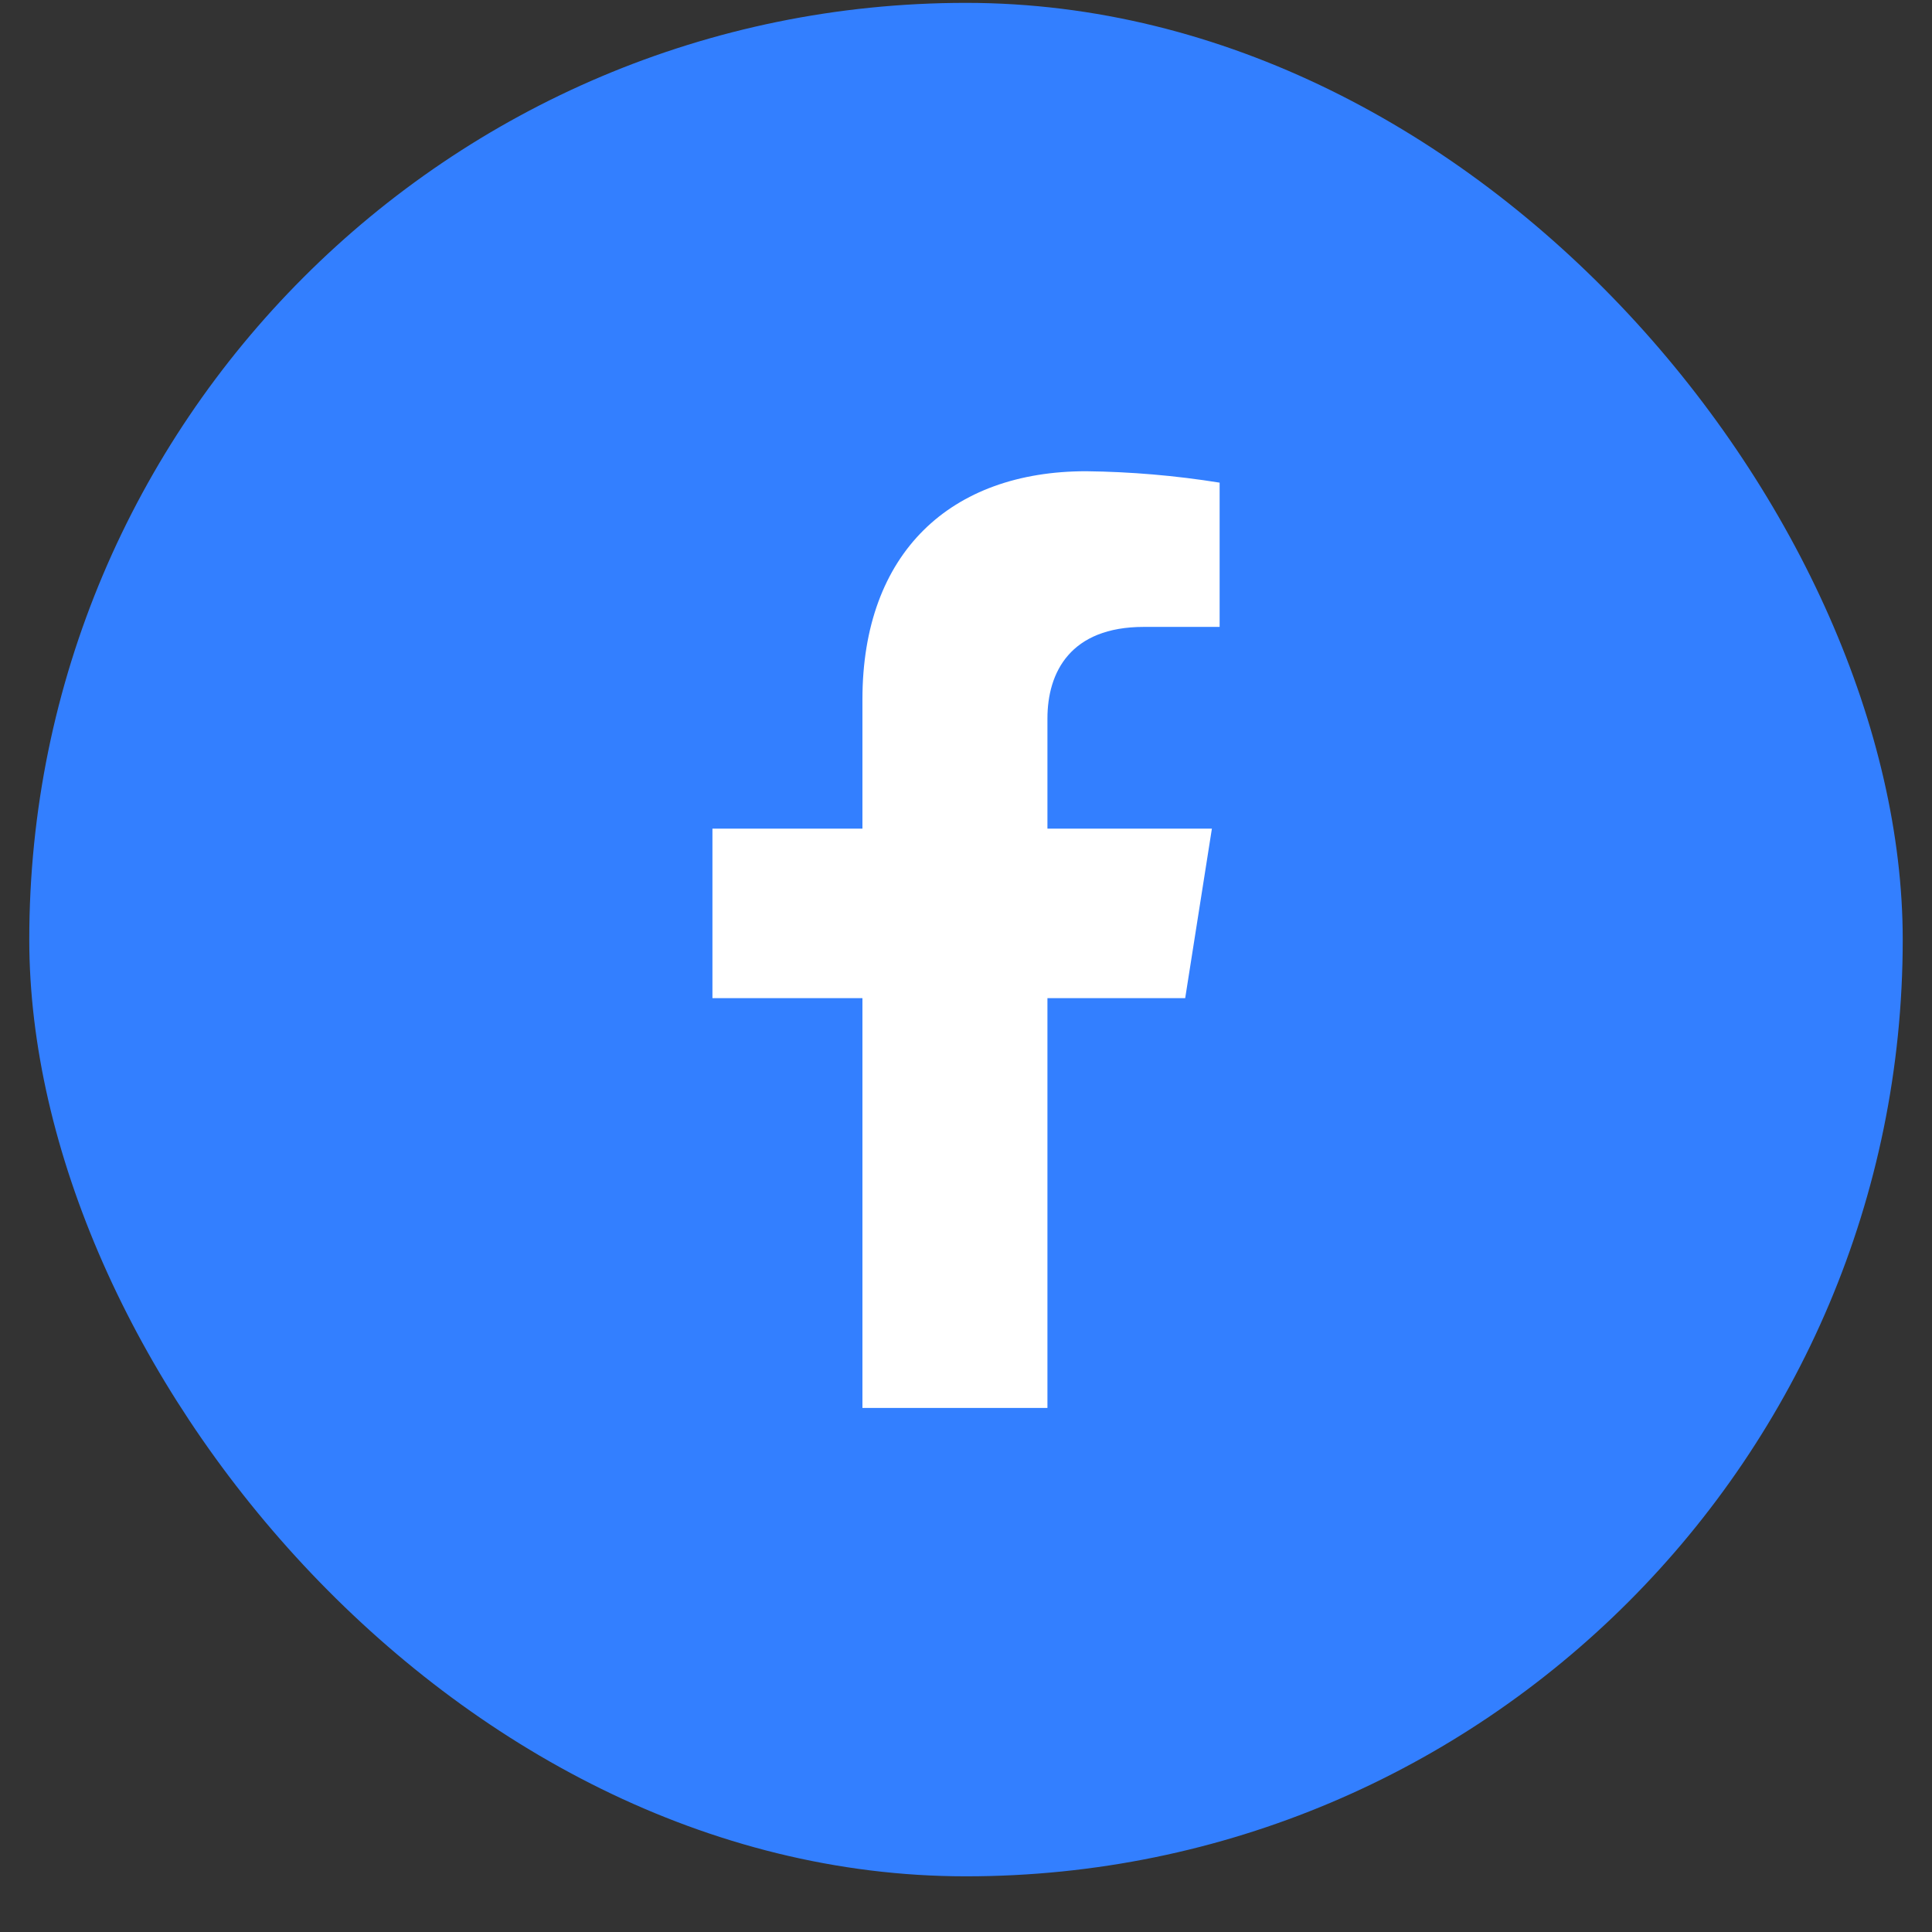
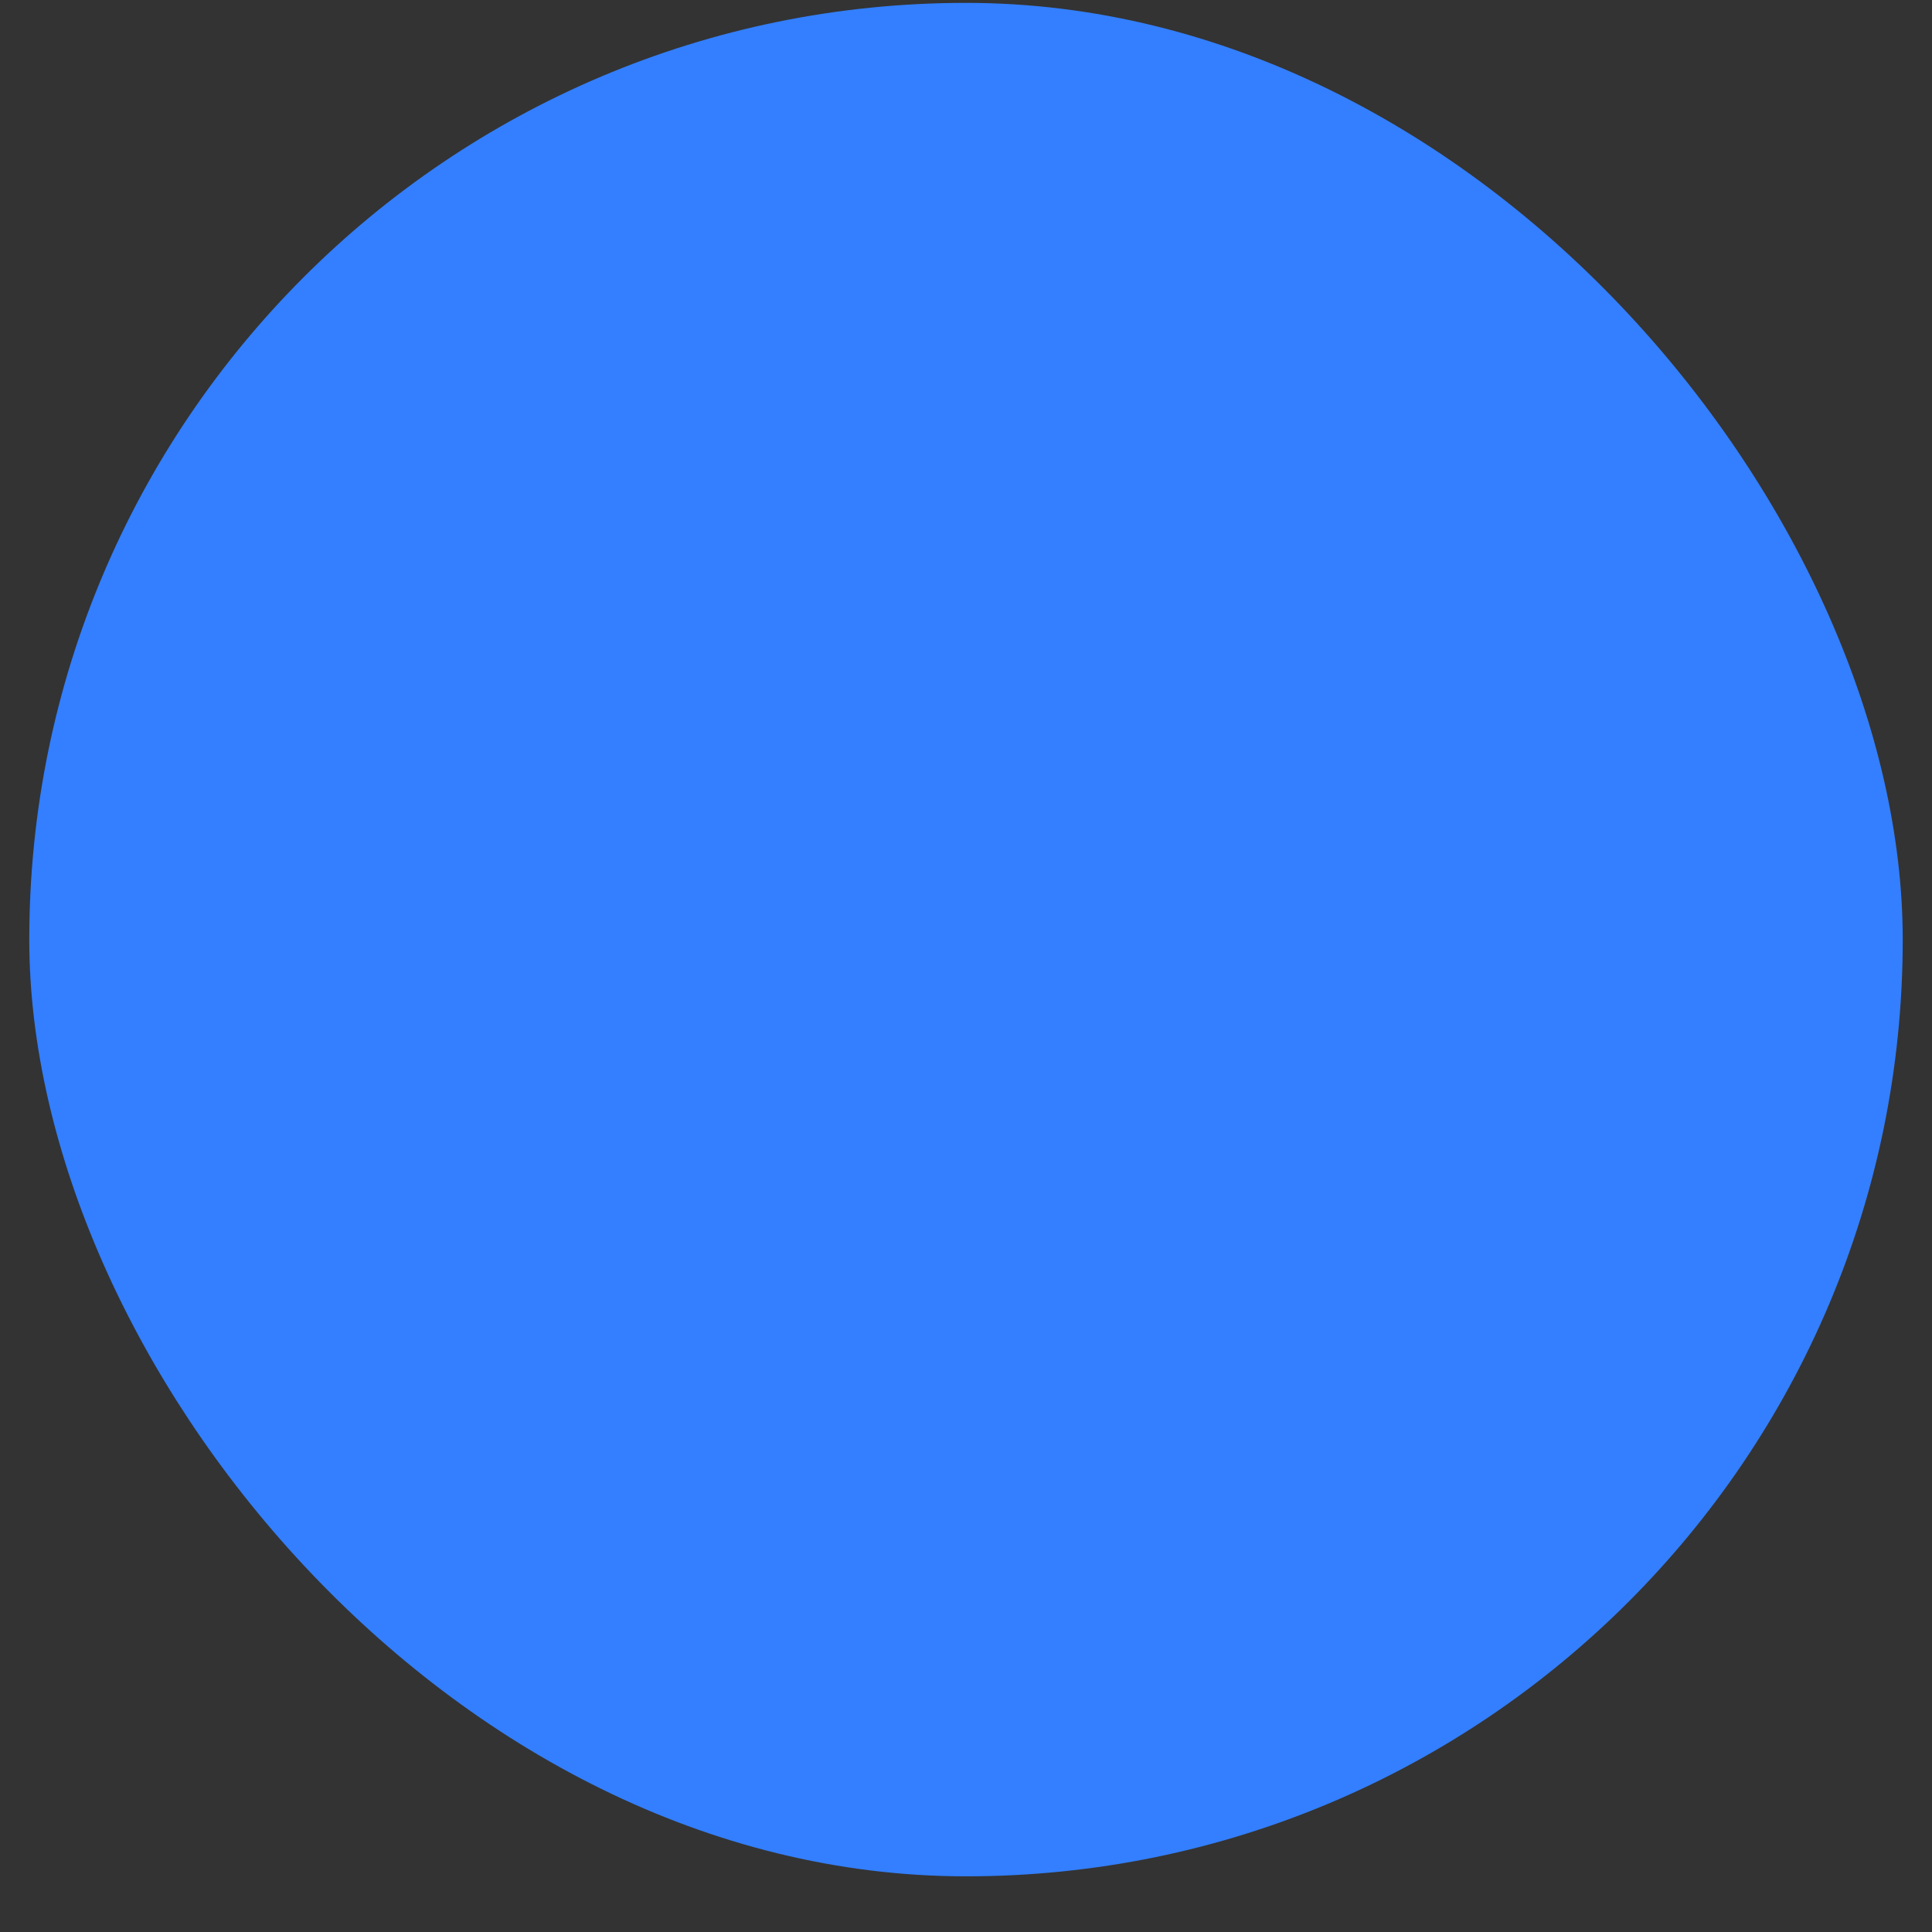
<svg xmlns="http://www.w3.org/2000/svg" width="33" height="33" viewBox="0 0 33 33" fill="none">
  <rect x="0" y="0" width="33" height="33" fill="#333333" stroke="none" />
  <rect x="0.5" y="0.049" width="32" height="32" rx="16" fill="#337FFF" />
-   <path d="M20.244 17.049L20.7 14.154H17.891V12.273C17.891 11.482 18.283 10.708 19.537 10.708H20.832V8.244C20.078 8.123 19.316 8.058 18.552 8.049C16.241 8.049 14.731 9.437 14.731 11.947V14.154H12.169V17.049H14.731V24.049H17.891V17.049H20.244Z" fill="white" />
</svg>